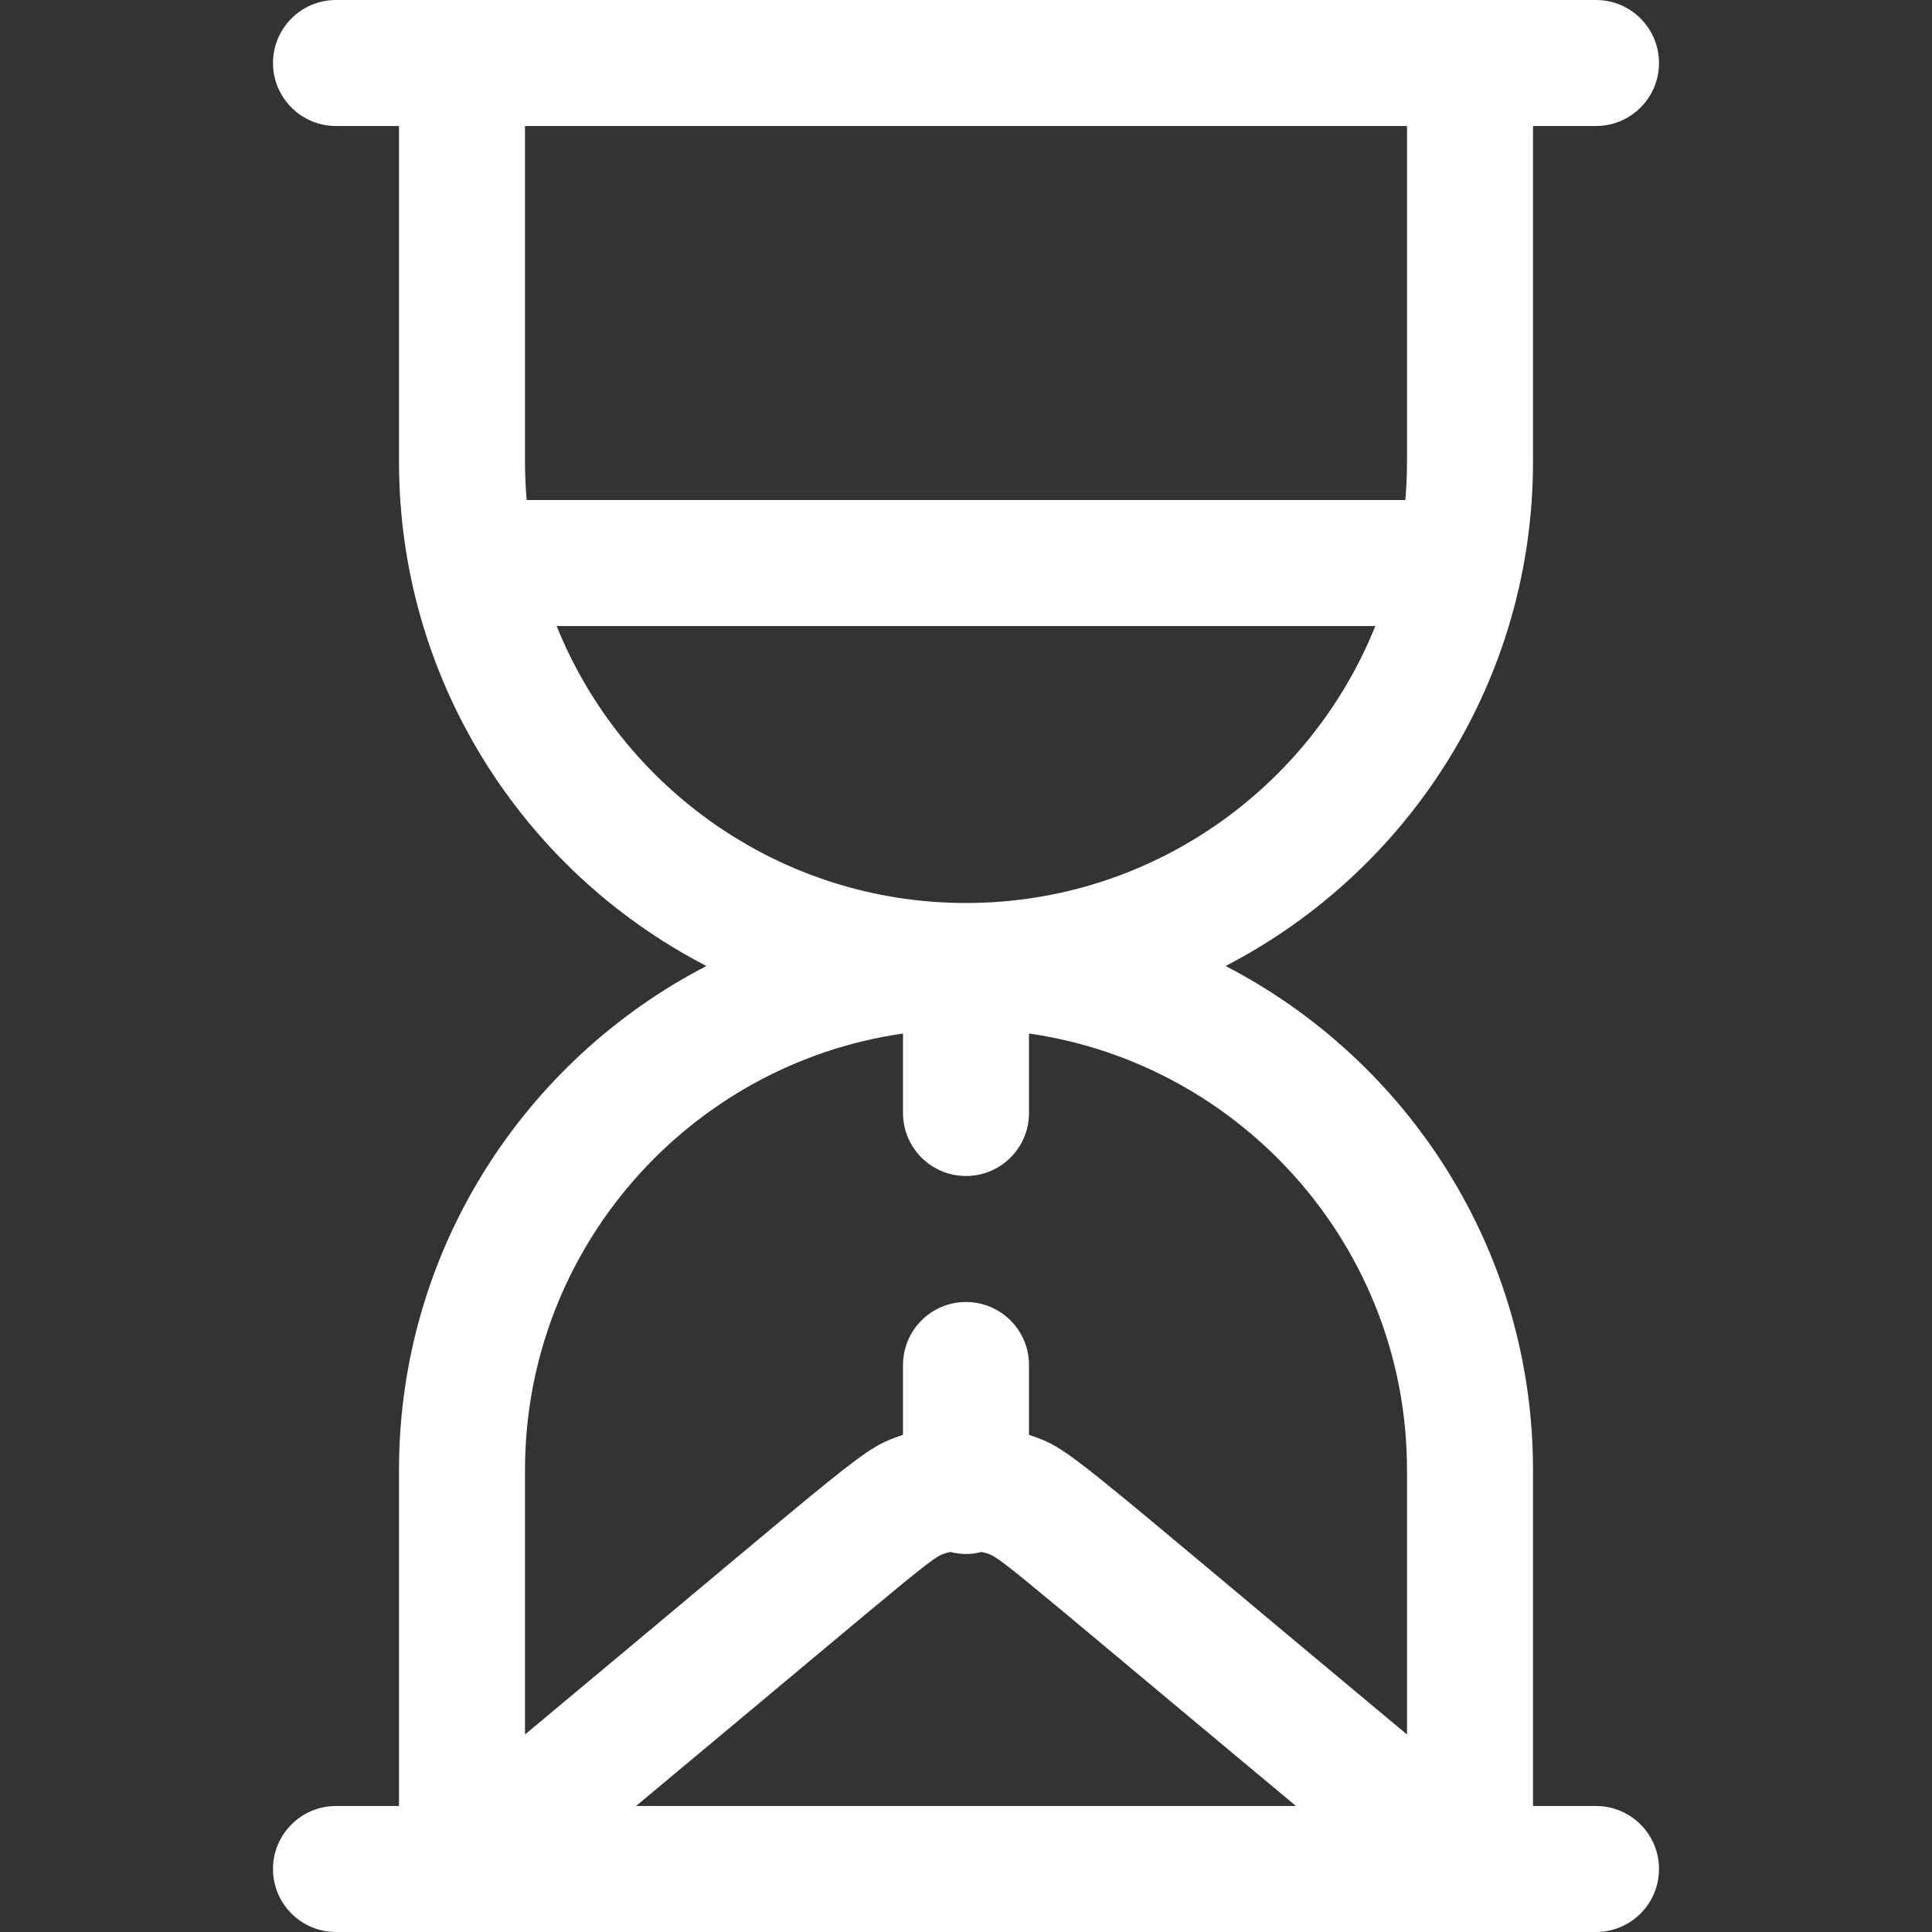
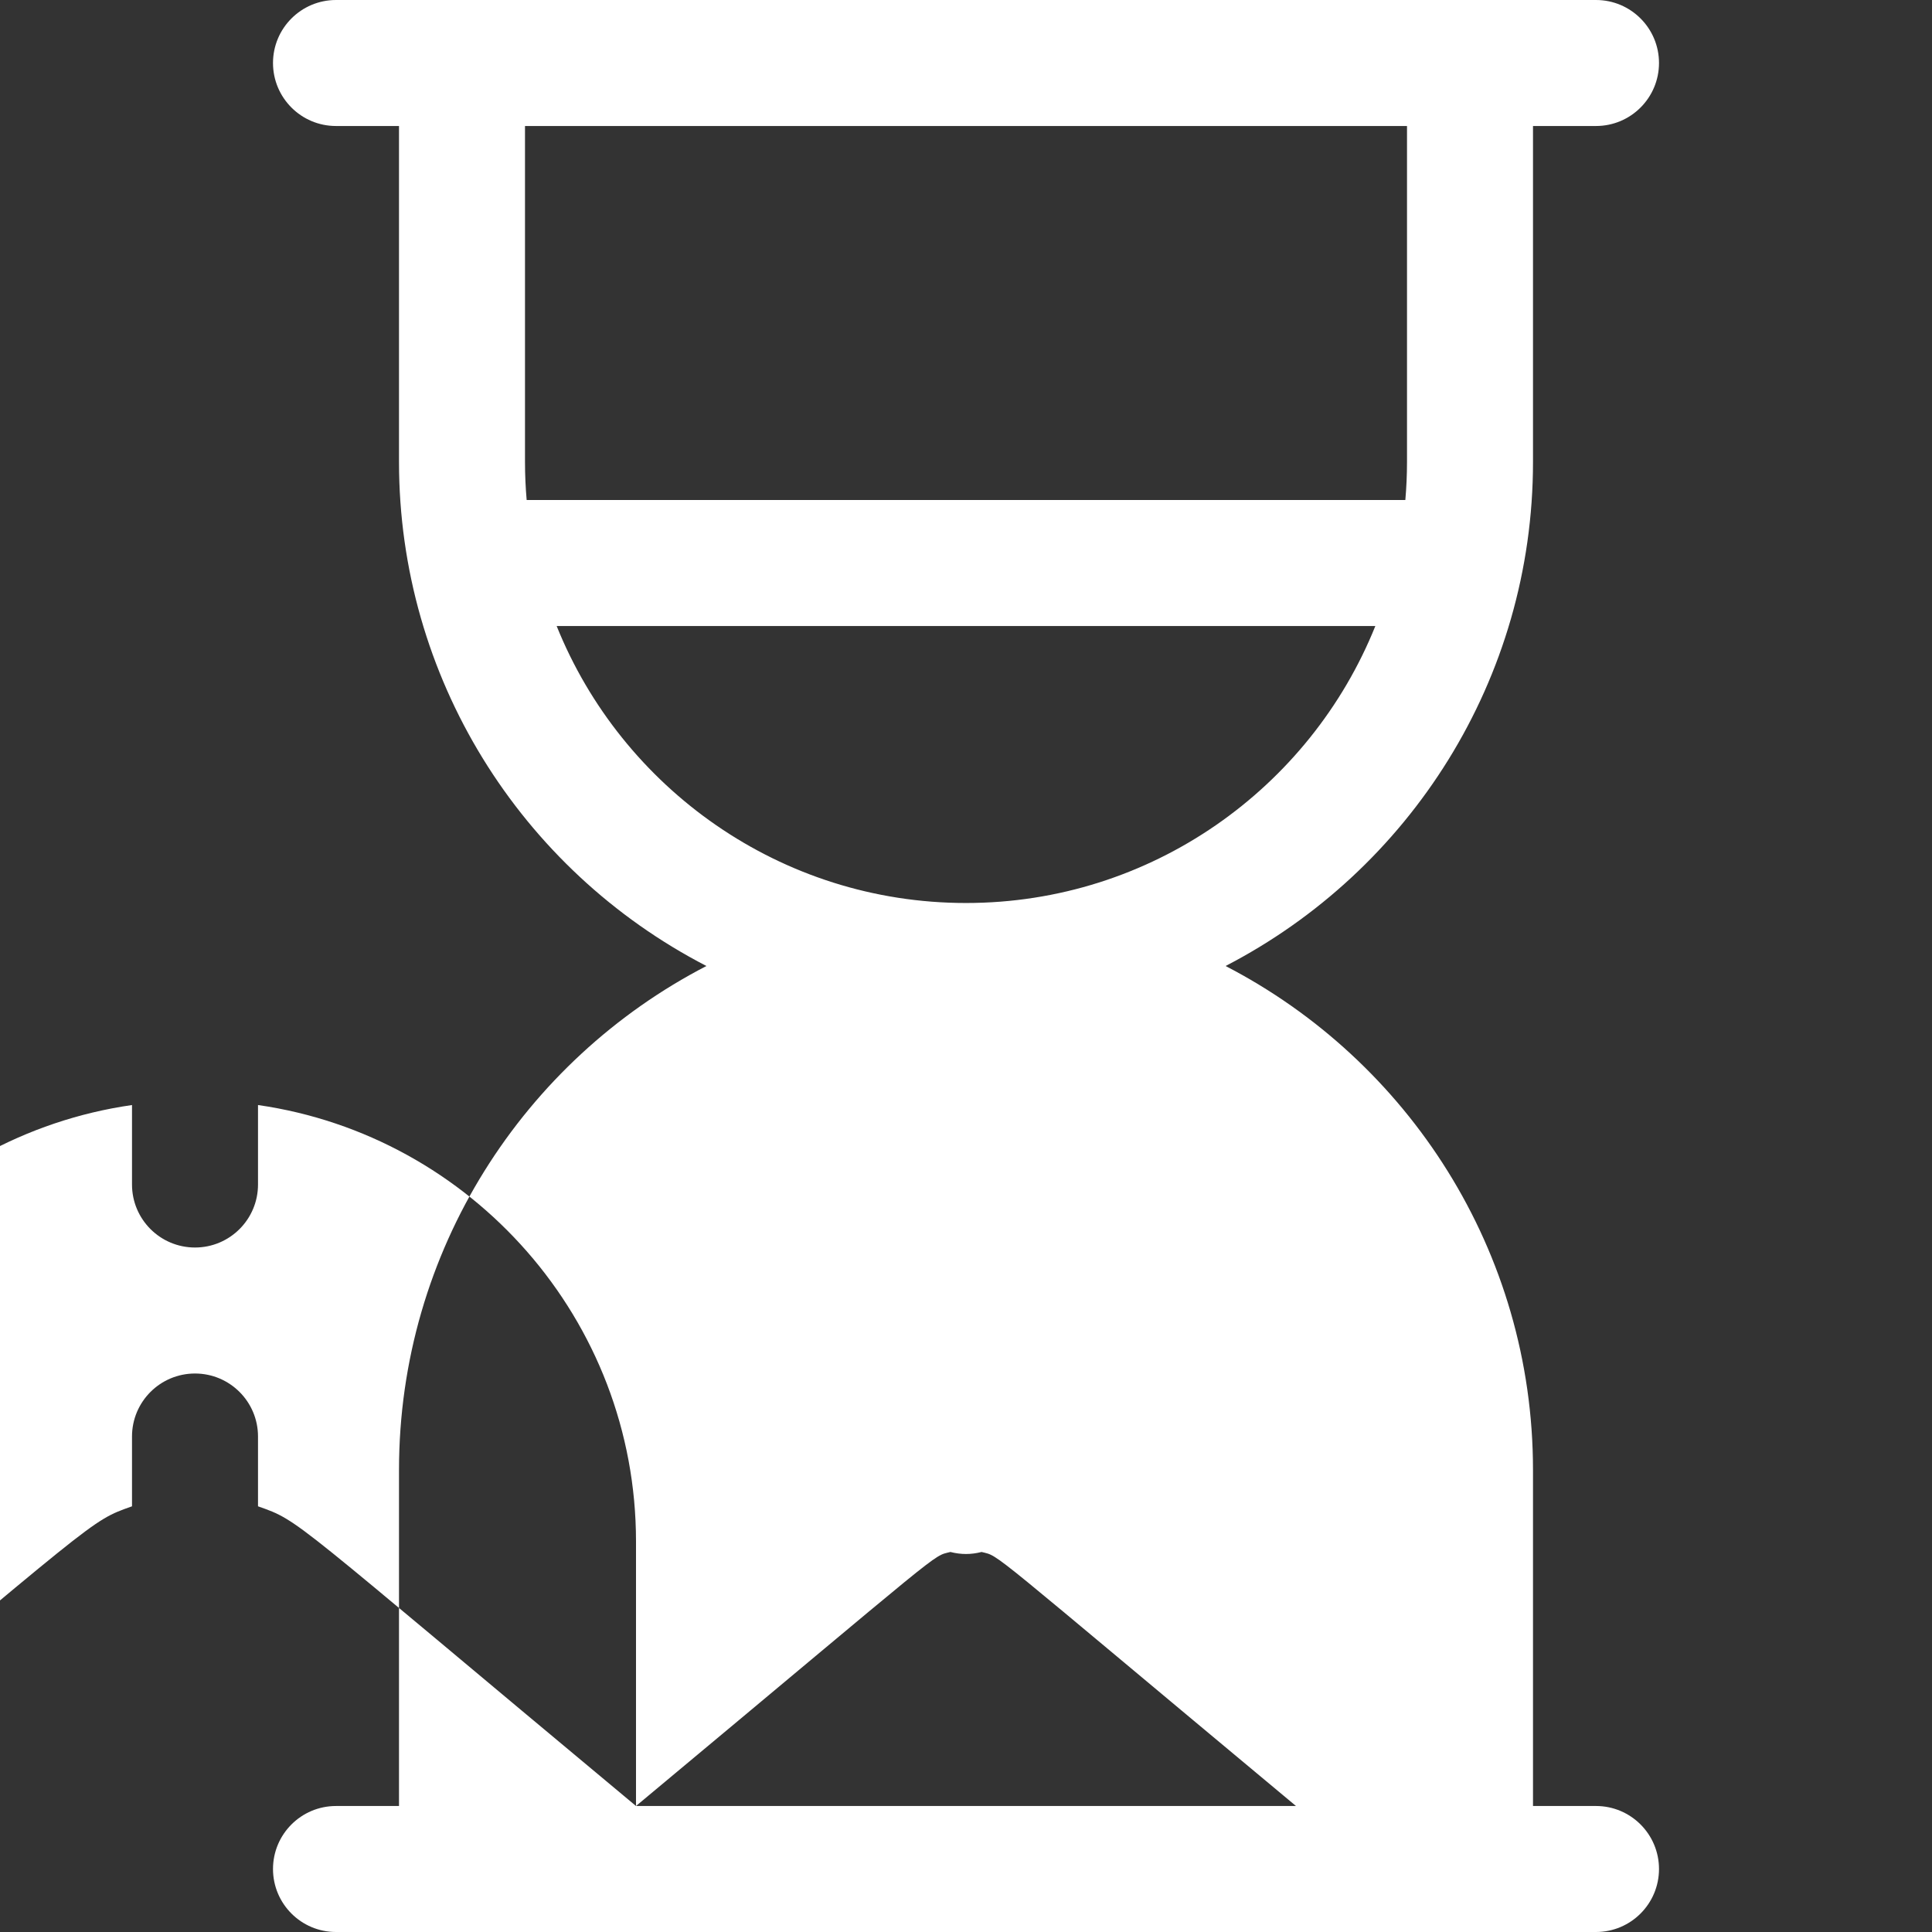
<svg xmlns="http://www.w3.org/2000/svg" fill="#ffffff" height="800px" width="800px" version="1.1" id="Layer_1" viewBox="0 0 512 512" xml:space="preserve">
  <rect x="0" y="0" width="512" height="512" fill="#333333" stroke="none" />
  <g id="SVGRepo_bgCarrier" stroke-width="0" />
  <g id="SVGRepo_tracerCarrier" stroke-linecap="round" stroke-linejoin="round" />
  <g id="SVGRepo_iconCarrier">
    <g>
      <g>
-         <path d="M422.957,478.609h-16.696v-89.044c0-58.08-33.125-108.564-81.473-133.565c48.834-25.253,81.473-76.015,81.473-133.565 V33.391h16.696c9.22,0,16.696-7.475,16.696-16.696S432.177,0,422.957,0c-9.08,0-325.108,0-333.913,0 c-9.22,0-16.696,7.475-16.696,16.696s7.475,16.696,16.696,16.696h16.696v89.044c0,56.875,32.002,107.984,81.473,133.565 c-48.347,25.001-81.473,75.485-81.473,133.565v89.044H89.044c-9.22,0-16.696,7.475-16.696,16.696S79.823,512,89.044,512 c8.802,0,324.662,0,333.913,0c9.22,0,16.696-7.475,16.696-16.696S432.177,478.609,422.957,478.609z M139.13,122.435V33.391H372.87 v89.044c0,3.394-0.154,6.753-0.44,10.074H139.57C139.284,129.188,139.13,125.828,139.13,122.435z M147.518,165.9h216.964 c-17.283,42.98-59.394,73.404-108.483,73.404S164.801,208.88,147.518,165.9z M168.549,478.609 c83.423-69.518,78.245-66.023,83.322-67.318c2.798,0.713,5.454,0.715,8.257,0c5.078,1.294-0.1-2.2,83.322,67.318H168.549z M372.87,459.658c-92.345-76.954-88.883-75.431-100.174-79.421v-18.498c0-9.22-7.475-16.696-16.696-16.696 s-16.696,7.475-16.696,16.696v18.499c-11.404,4.03-8.095,2.689-100.174,79.421v-70.094c0-58.773,43.612-107.546,100.174-115.672 v21.063c0,9.22,7.475,16.696,16.696,16.696s16.696-7.475,16.696-16.696v-21.063c56.562,8.126,100.174,56.899,100.174,115.672 V459.658z" />
+         <path d="M422.957,478.609h-16.696v-89.044c0-58.08-33.125-108.564-81.473-133.565c48.834-25.253,81.473-76.015,81.473-133.565 V33.391h16.696c9.22,0,16.696-7.475,16.696-16.696S432.177,0,422.957,0c-9.08,0-325.108,0-333.913,0 c-9.22,0-16.696,7.475-16.696,16.696s7.475,16.696,16.696,16.696h16.696v89.044c0,56.875,32.002,107.984,81.473,133.565 c-48.347,25.001-81.473,75.485-81.473,133.565v89.044H89.044c-9.22,0-16.696,7.475-16.696,16.696S79.823,512,89.044,512 c8.802,0,324.662,0,333.913,0c9.22,0,16.696-7.475,16.696-16.696S432.177,478.609,422.957,478.609z M139.13,122.435V33.391H372.87 v89.044c0,3.394-0.154,6.753-0.44,10.074H139.57C139.284,129.188,139.13,125.828,139.13,122.435z M147.518,165.9h216.964 c-17.283,42.98-59.394,73.404-108.483,73.404S164.801,208.88,147.518,165.9z M168.549,478.609 c83.423-69.518,78.245-66.023,83.322-67.318c2.798,0.713,5.454,0.715,8.257,0c5.078,1.294-0.1-2.2,83.322,67.318H168.549z c-92.345-76.954-88.883-75.431-100.174-79.421v-18.498c0-9.22-7.475-16.696-16.696-16.696 s-16.696,7.475-16.696,16.696v18.499c-11.404,4.03-8.095,2.689-100.174,79.421v-70.094c0-58.773,43.612-107.546,100.174-115.672 v21.063c0,9.22,7.475,16.696,16.696,16.696s16.696-7.475,16.696-16.696v-21.063c56.562,8.126,100.174,56.899,100.174,115.672 V459.658z" />
      </g>
    </g>
  </g>
</svg>